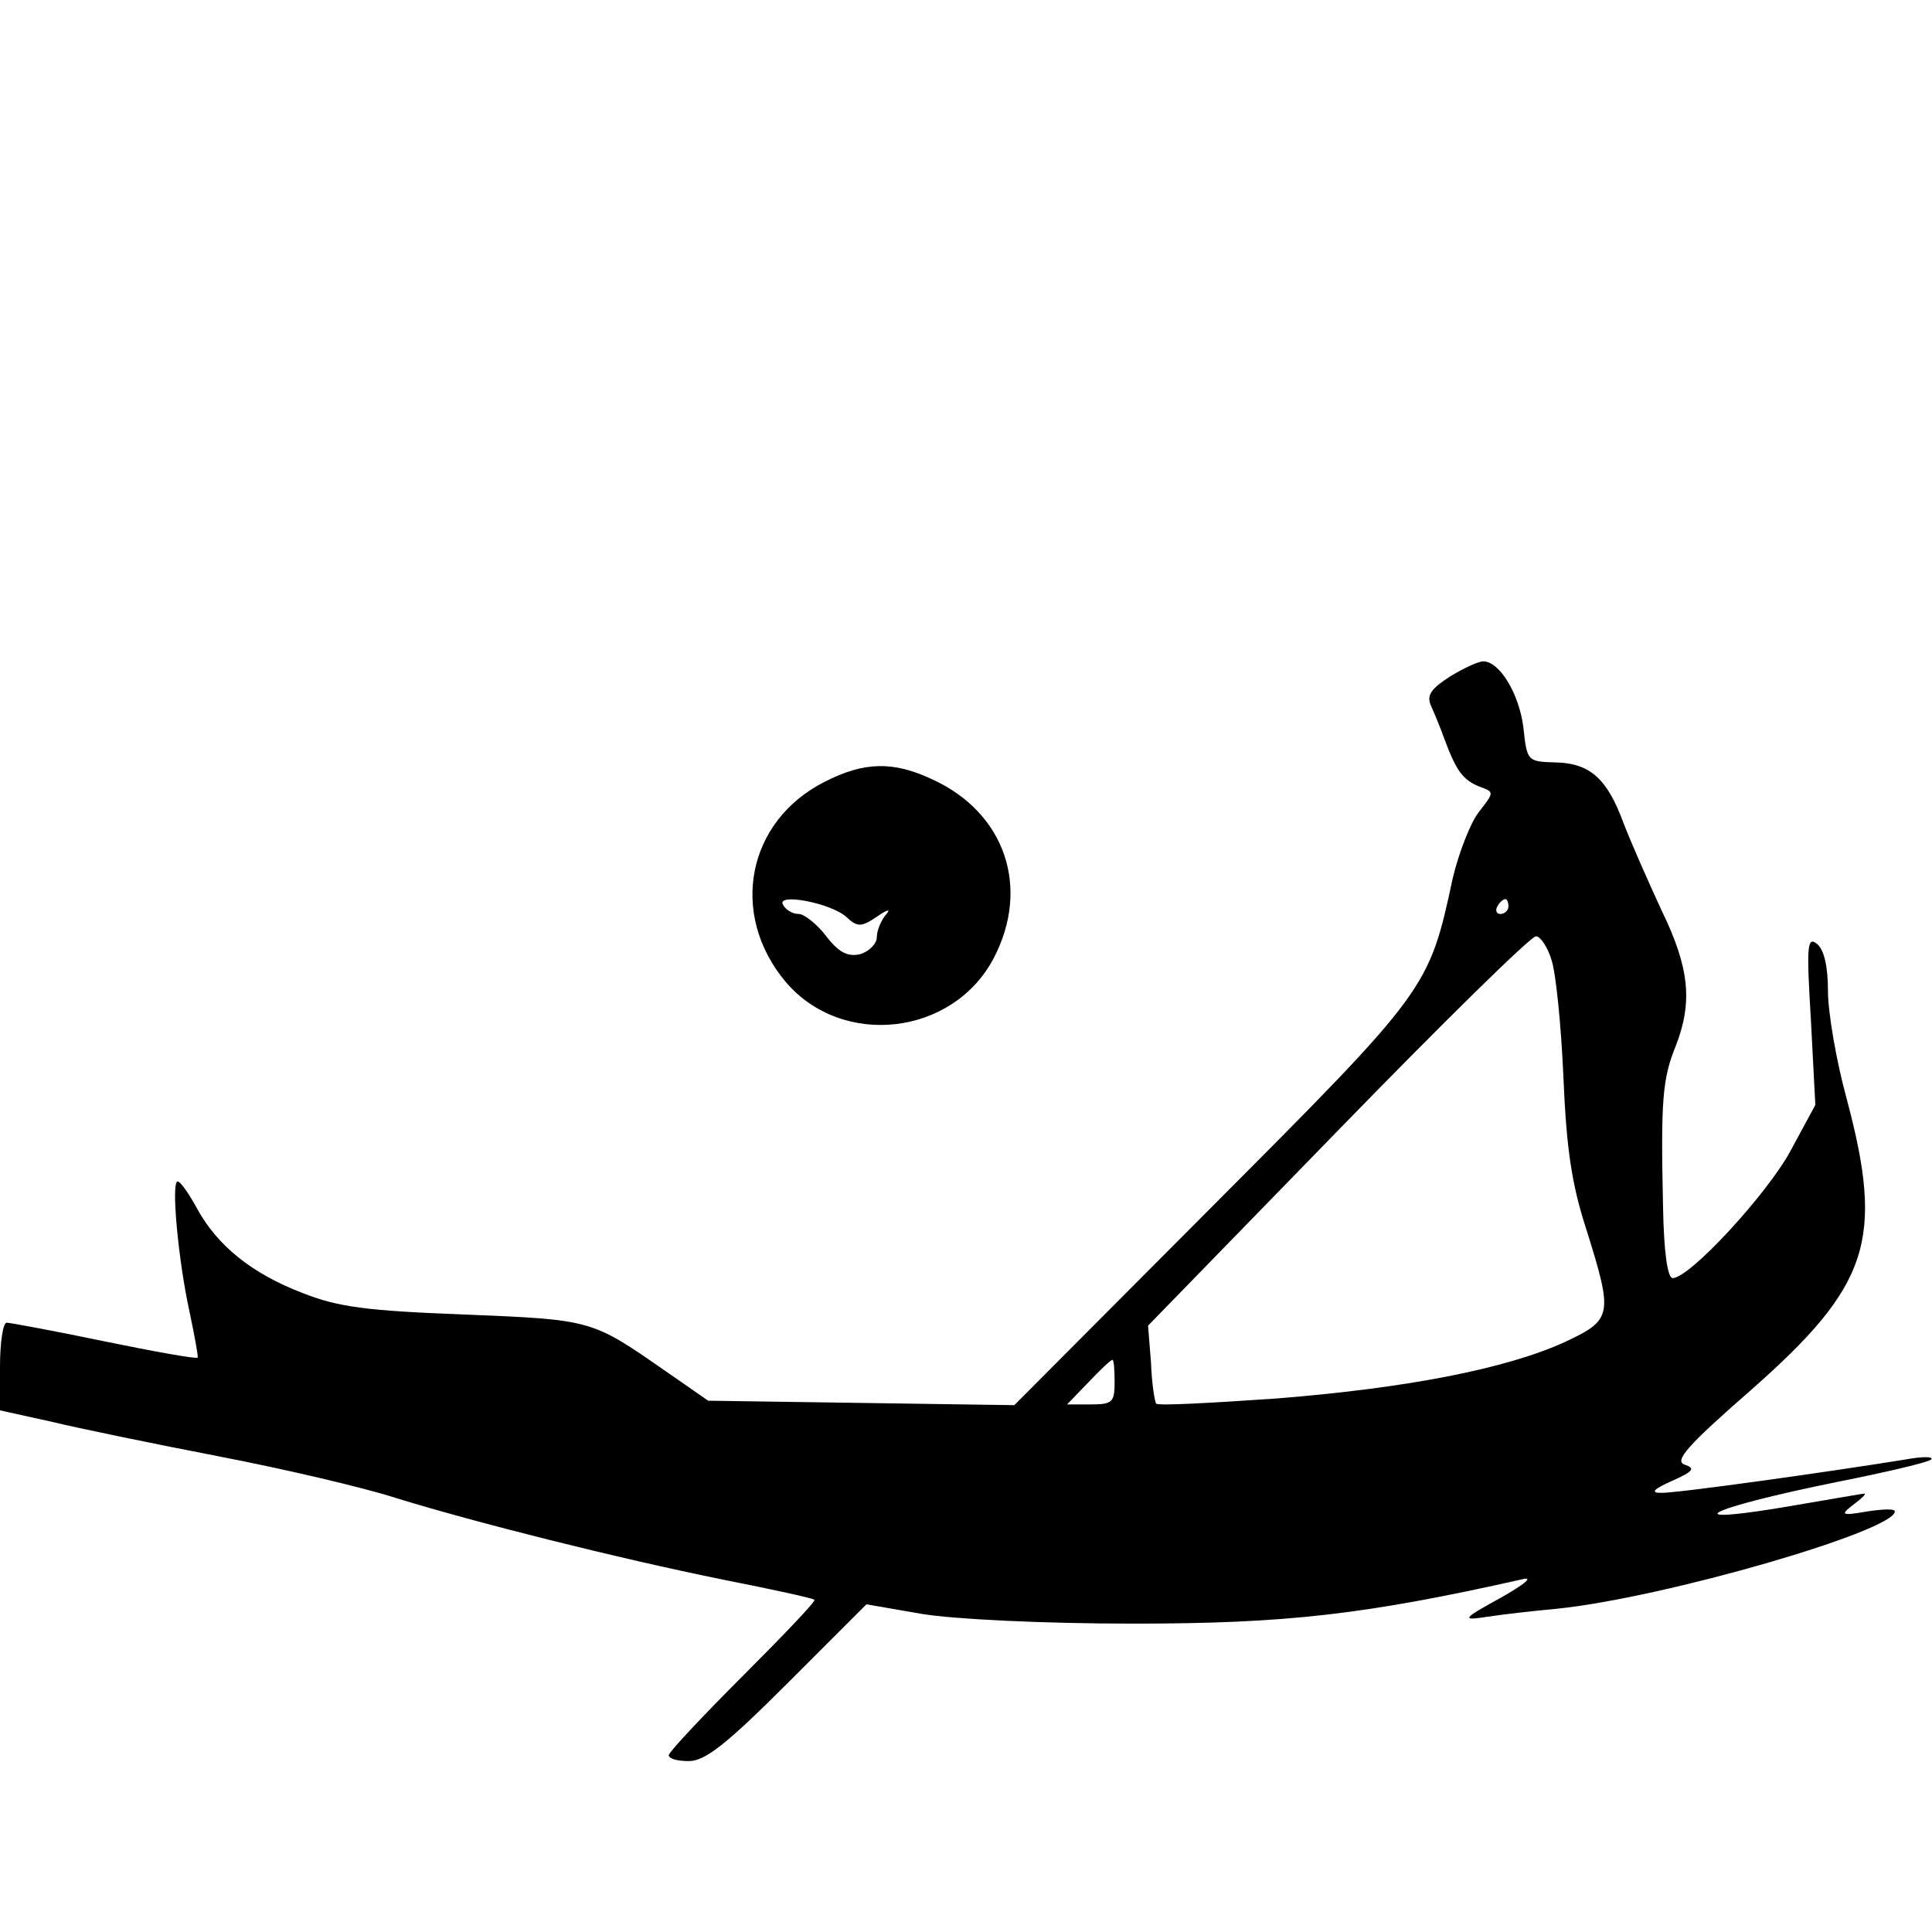
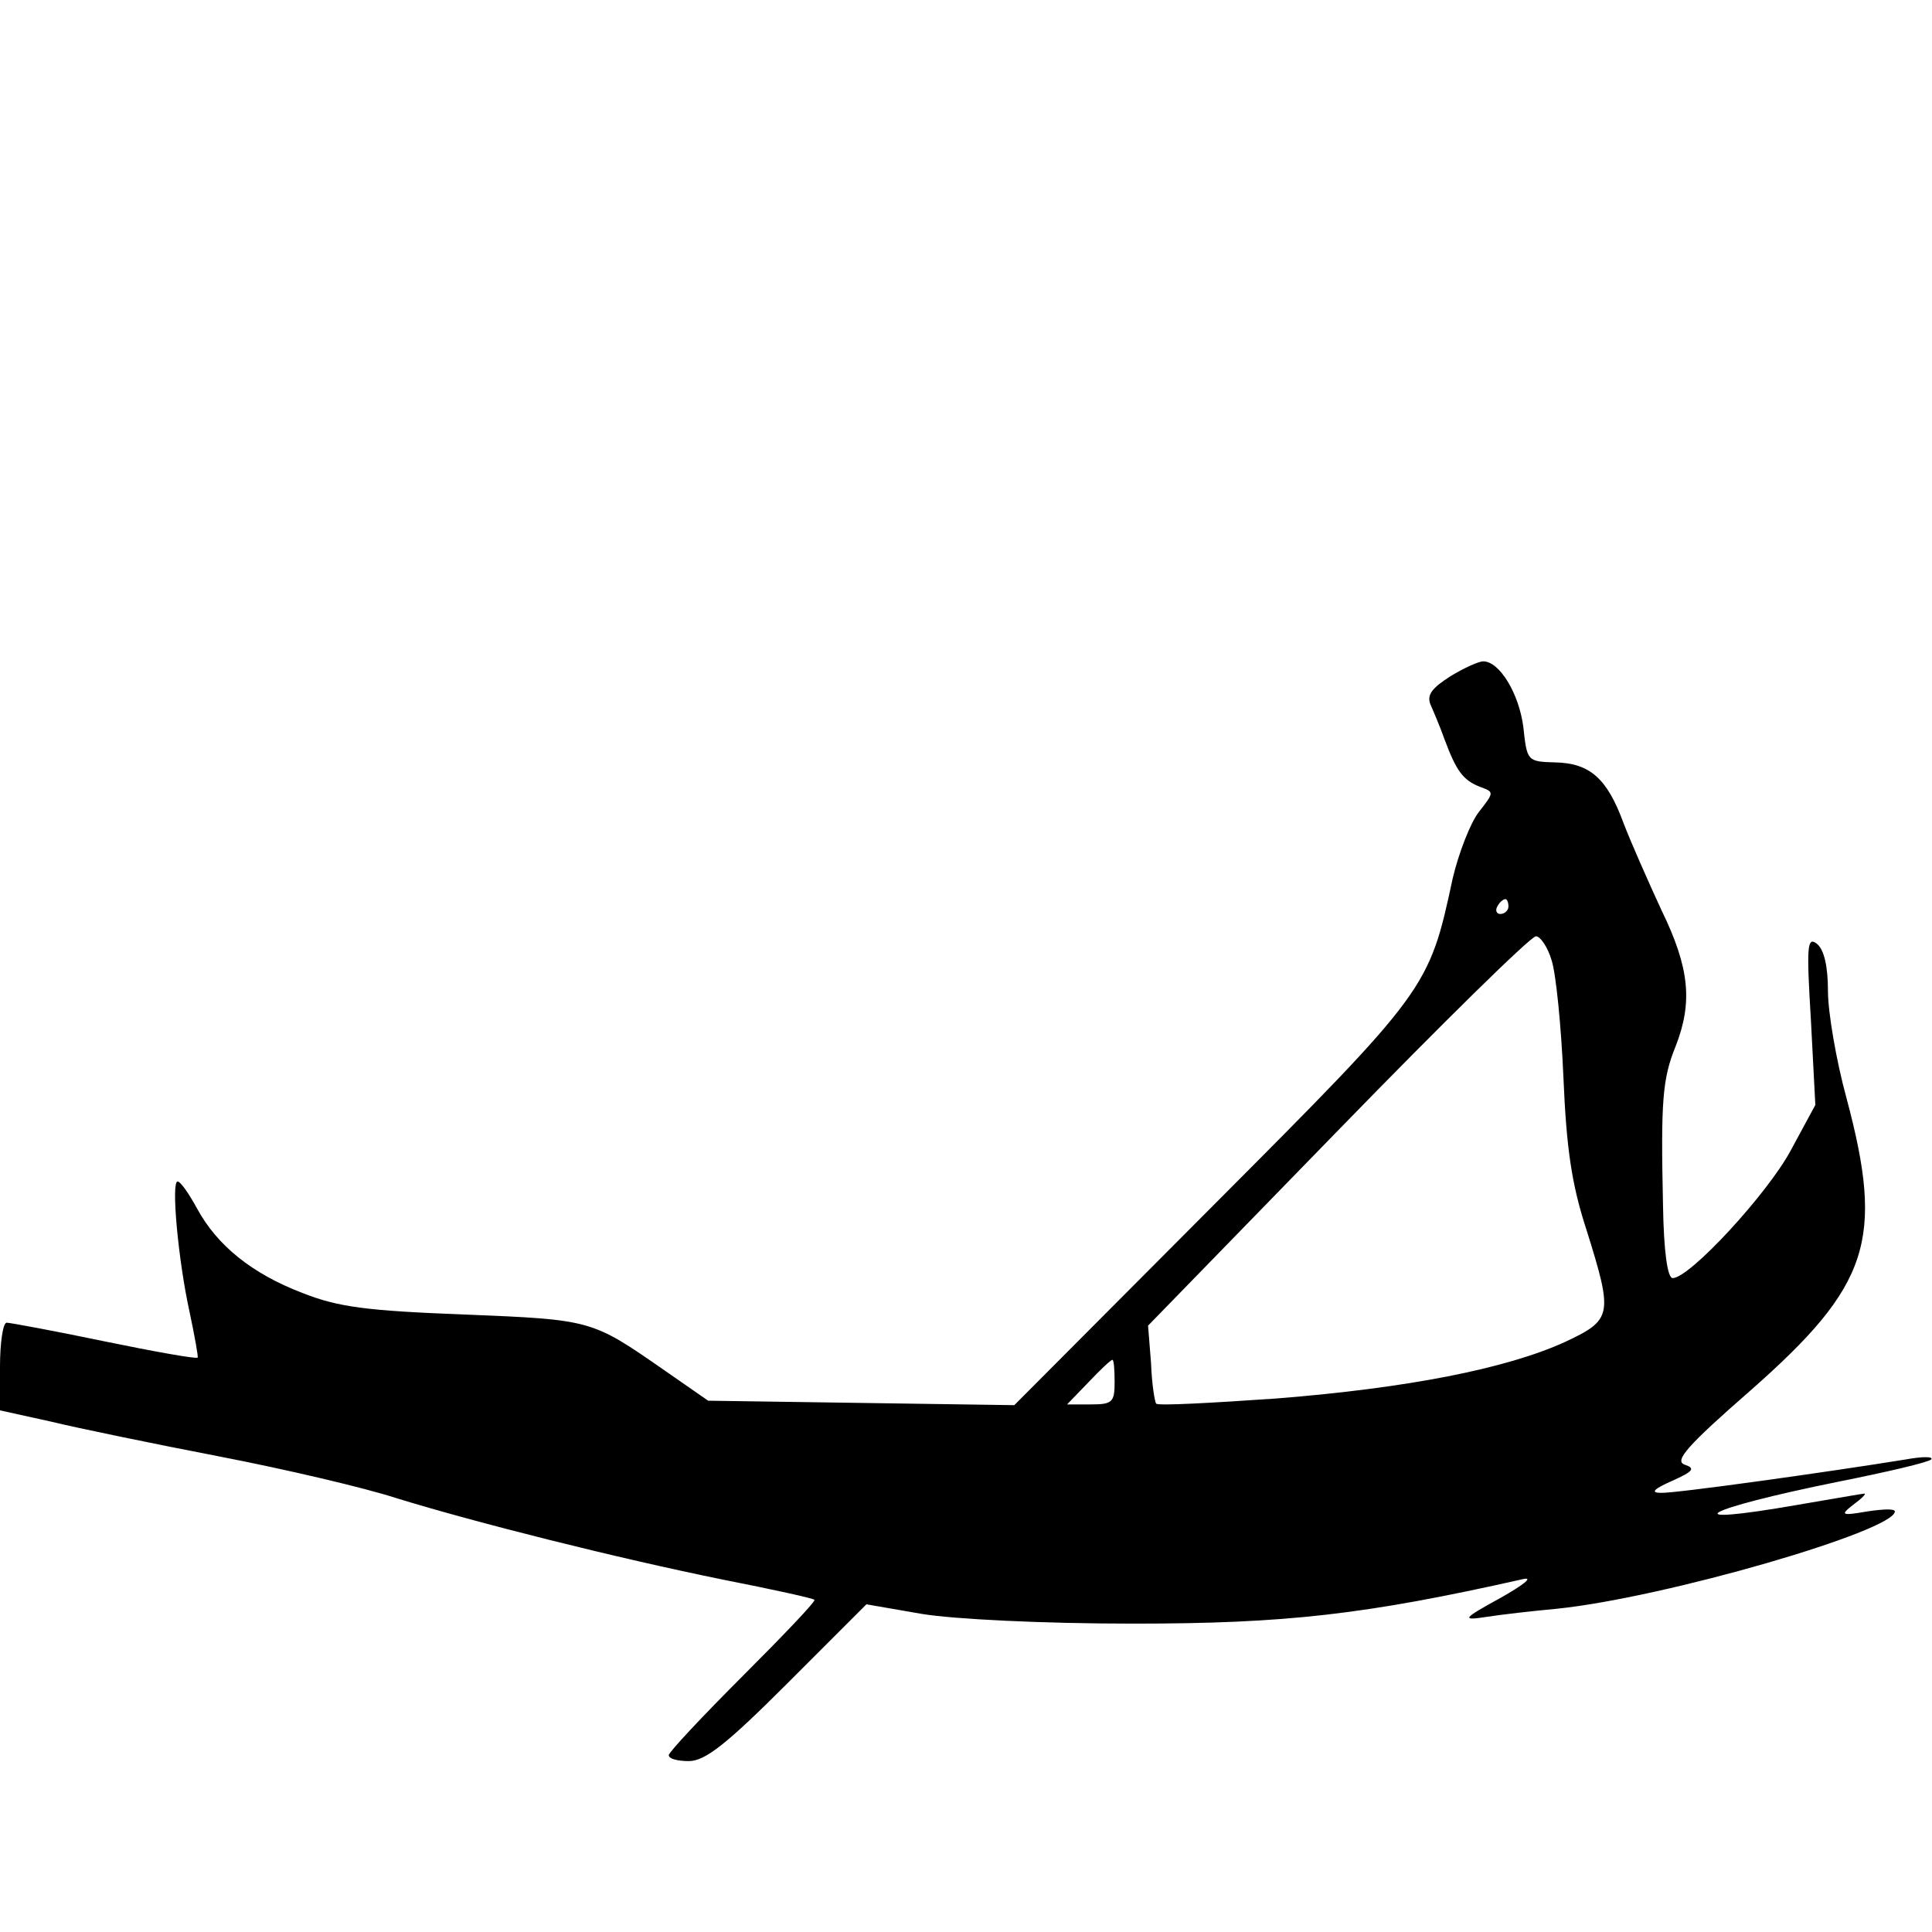
<svg xmlns="http://www.w3.org/2000/svg" version="1.0" width="260pt" height="260pt" viewBox="0 0 260 260" preserveAspectRatio="xMidYMid meet">
  <g transform="translate(0,260) scale(0.1,-0.1)" fill="#000000" stroke="none">
-     <path d="M1952 1690 c-25 -16 -32 -25 -27 -38 4 -9 13 -30 19 -47 16 -43 25 -55 48 -64 19 -7 19 -7 -2 -34 -11 -14 -27 -55 -35 -89 -32 -149 -33 -150 -323 -441 l-267 -268 -206 3 -206 3 -59 41 c-98 68 -97 68 -269 75 -132 5 -170 10 -218 29 -68 26 -115 64 -142 114 -11 20 -22 36 -26 36 -9 0 1 -107 16 -175 7 -33 12 -61 11 -62 -2 -2 -58 8 -126 22 -67 14 -127 25 -131 25 -5 0 -9 -27 -9 -59 l0 -59 68 -15 c37 -9 139 -30 227 -47 88 -17 195 -42 238 -56 107 -33 298 -81 441 -110 66 -13 121 -25 122 -27 2 -2 -42 -48 -96 -102 -55 -55 -100 -103 -100 -107 0 -5 12 -8 27 -8 22 0 51 23 133 105 l106 106 75 -13 c43 -7 161 -13 284 -13 205 0 312 12 525 60 14 3 0 -8 -30 -25 -53 -29 -53 -31 -20 -26 19 3 62 8 95 11 146 15 455 105 455 131 0 4 -17 3 -37 0 -35 -6 -37 -5 -19 9 11 8 18 15 15 15 -2 0 -42 -7 -89 -15 -172 -30 -129 -6 54 31 65 13 121 26 125 30 3 4 -12 4 -34 0 -105 -17 -312 -46 -330 -45 -14 0 -10 5 15 16 29 13 32 17 17 22 -14 5 3 25 89 100 160 141 180 202 129 393 -14 51 -25 116 -25 144 0 33 -5 56 -15 64 -13 10 -14 -3 -8 -102 l6 -115 -33 -61 c-31 -58 -136 -172 -159 -172 -7 0 -12 36 -13 98 -3 139 -1 170 17 214 23 59 19 105 -19 183 -18 39 -41 91 -51 117 -22 60 -45 81 -92 82 -38 1 -38 2 -43 48 -6 45 -32 88 -54 88 -6 0 -26 -9 -44 -20z m78 -310 c0 -5 -5 -10 -11 -10 -5 0 -7 5 -4 10 3 6 8 10 11 10 2 0 4 -4 4 -10z m58 -72 c6 -18 13 -89 16 -158 4 -95 11 -144 31 -205 36 -115 35 -121 -29 -151 -79 -36 -212 -62 -388 -76 -87 -6 -159 -10 -162 -7 -2 2 -6 27 -7 55 l-4 50 255 262 c140 144 260 262 267 262 6 0 16 -15 21 -32z m-588 -568 c0 -27 -3 -30 -32 -30 l-32 0 29 30 c16 17 30 30 32 30 2 0 3 -13 3 -30z" />
-     <path d="M1110 1548 c-105 -53 -129 -178 -53 -269 76 -90 225 -73 280 31 50 95 16 196 -82 241 -53 25 -92 24 -145 -3z m29 -182 c15 -14 20 -14 42 1 13 9 18 10 12 3 -7 -8 -13 -22 -13 -31 0 -9 -10 -19 -22 -23 -17 -4 -29 2 -46 24 -13 17 -30 30 -37 30 -8 0 -17 5 -21 12 -11 17 64 3 85 -16z" />
+     <path d="M1952 1690 c-25 -16 -32 -25 -27 -38 4 -9 13 -30 19 -47 16 -43 25 -55 48 -64 19 -7 19 -7 -2 -34 -11 -14 -27 -55 -35 -89 -32 -149 -33 -150 -323 -441 l-267 -268 -206 3 -206 3 -59 41 c-98 68 -97 68 -269 75 -132 5 -170 10 -218 29 -68 26 -115 64 -142 114 -11 20 -22 36 -26 36 -9 0 1 -107 16 -175 7 -33 12 -61 11 -62 -2 -2 -58 8 -126 22 -67 14 -127 25 -131 25 -5 0 -9 -27 -9 -59 l0 -59 68 -15 c37 -9 139 -30 227 -47 88 -17 195 -42 238 -56 107 -33 298 -81 441 -110 66 -13 121 -25 122 -27 2 -2 -42 -48 -96 -102 -55 -55 -100 -103 -100 -107 0 -5 12 -8 27 -8 22 0 51 23 133 105 l106 106 75 -13 c43 -7 161 -13 284 -13 205 0 312 12 525 60 14 3 0 -8 -30 -25 -53 -29 -53 -31 -20 -26 19 3 62 8 95 11 146 15 455 105 455 131 0 4 -17 3 -37 0 -35 -6 -37 -5 -19 9 11 8 18 15 15 15 -2 0 -42 -7 -89 -15 -172 -30 -129 -6 54 31 65 13 121 26 125 30 3 4 -12 4 -34 0 -105 -17 -312 -46 -330 -45 -14 0 -10 5 15 16 29 13 32 17 17 22 -14 5 3 25 89 100 160 141 180 202 129 393 -14 51 -25 116 -25 144 0 33 -5 56 -15 64 -13 10 -14 -3 -8 -102 l6 -115 -33 -61 c-31 -58 -136 -172 -159 -172 -7 0 -12 36 -13 98 -3 139 -1 170 17 214 23 59 19 105 -19 183 -18 39 -41 91 -51 117 -22 60 -45 81 -92 82 -38 1 -38 2 -43 48 -6 45 -32 88 -54 88 -6 0 -26 -9 -44 -20z m78 -310 c0 -5 -5 -10 -11 -10 -5 0 -7 5 -4 10 3 6 8 10 11 10 2 0 4 -4 4 -10m58 -72 c6 -18 13 -89 16 -158 4 -95 11 -144 31 -205 36 -115 35 -121 -29 -151 -79 -36 -212 -62 -388 -76 -87 -6 -159 -10 -162 -7 -2 2 -6 27 -7 55 l-4 50 255 262 c140 144 260 262 267 262 6 0 16 -15 21 -32z m-588 -568 c0 -27 -3 -30 -32 -30 l-32 0 29 30 c16 17 30 30 32 30 2 0 3 -13 3 -30z" />
  </g>
</svg>